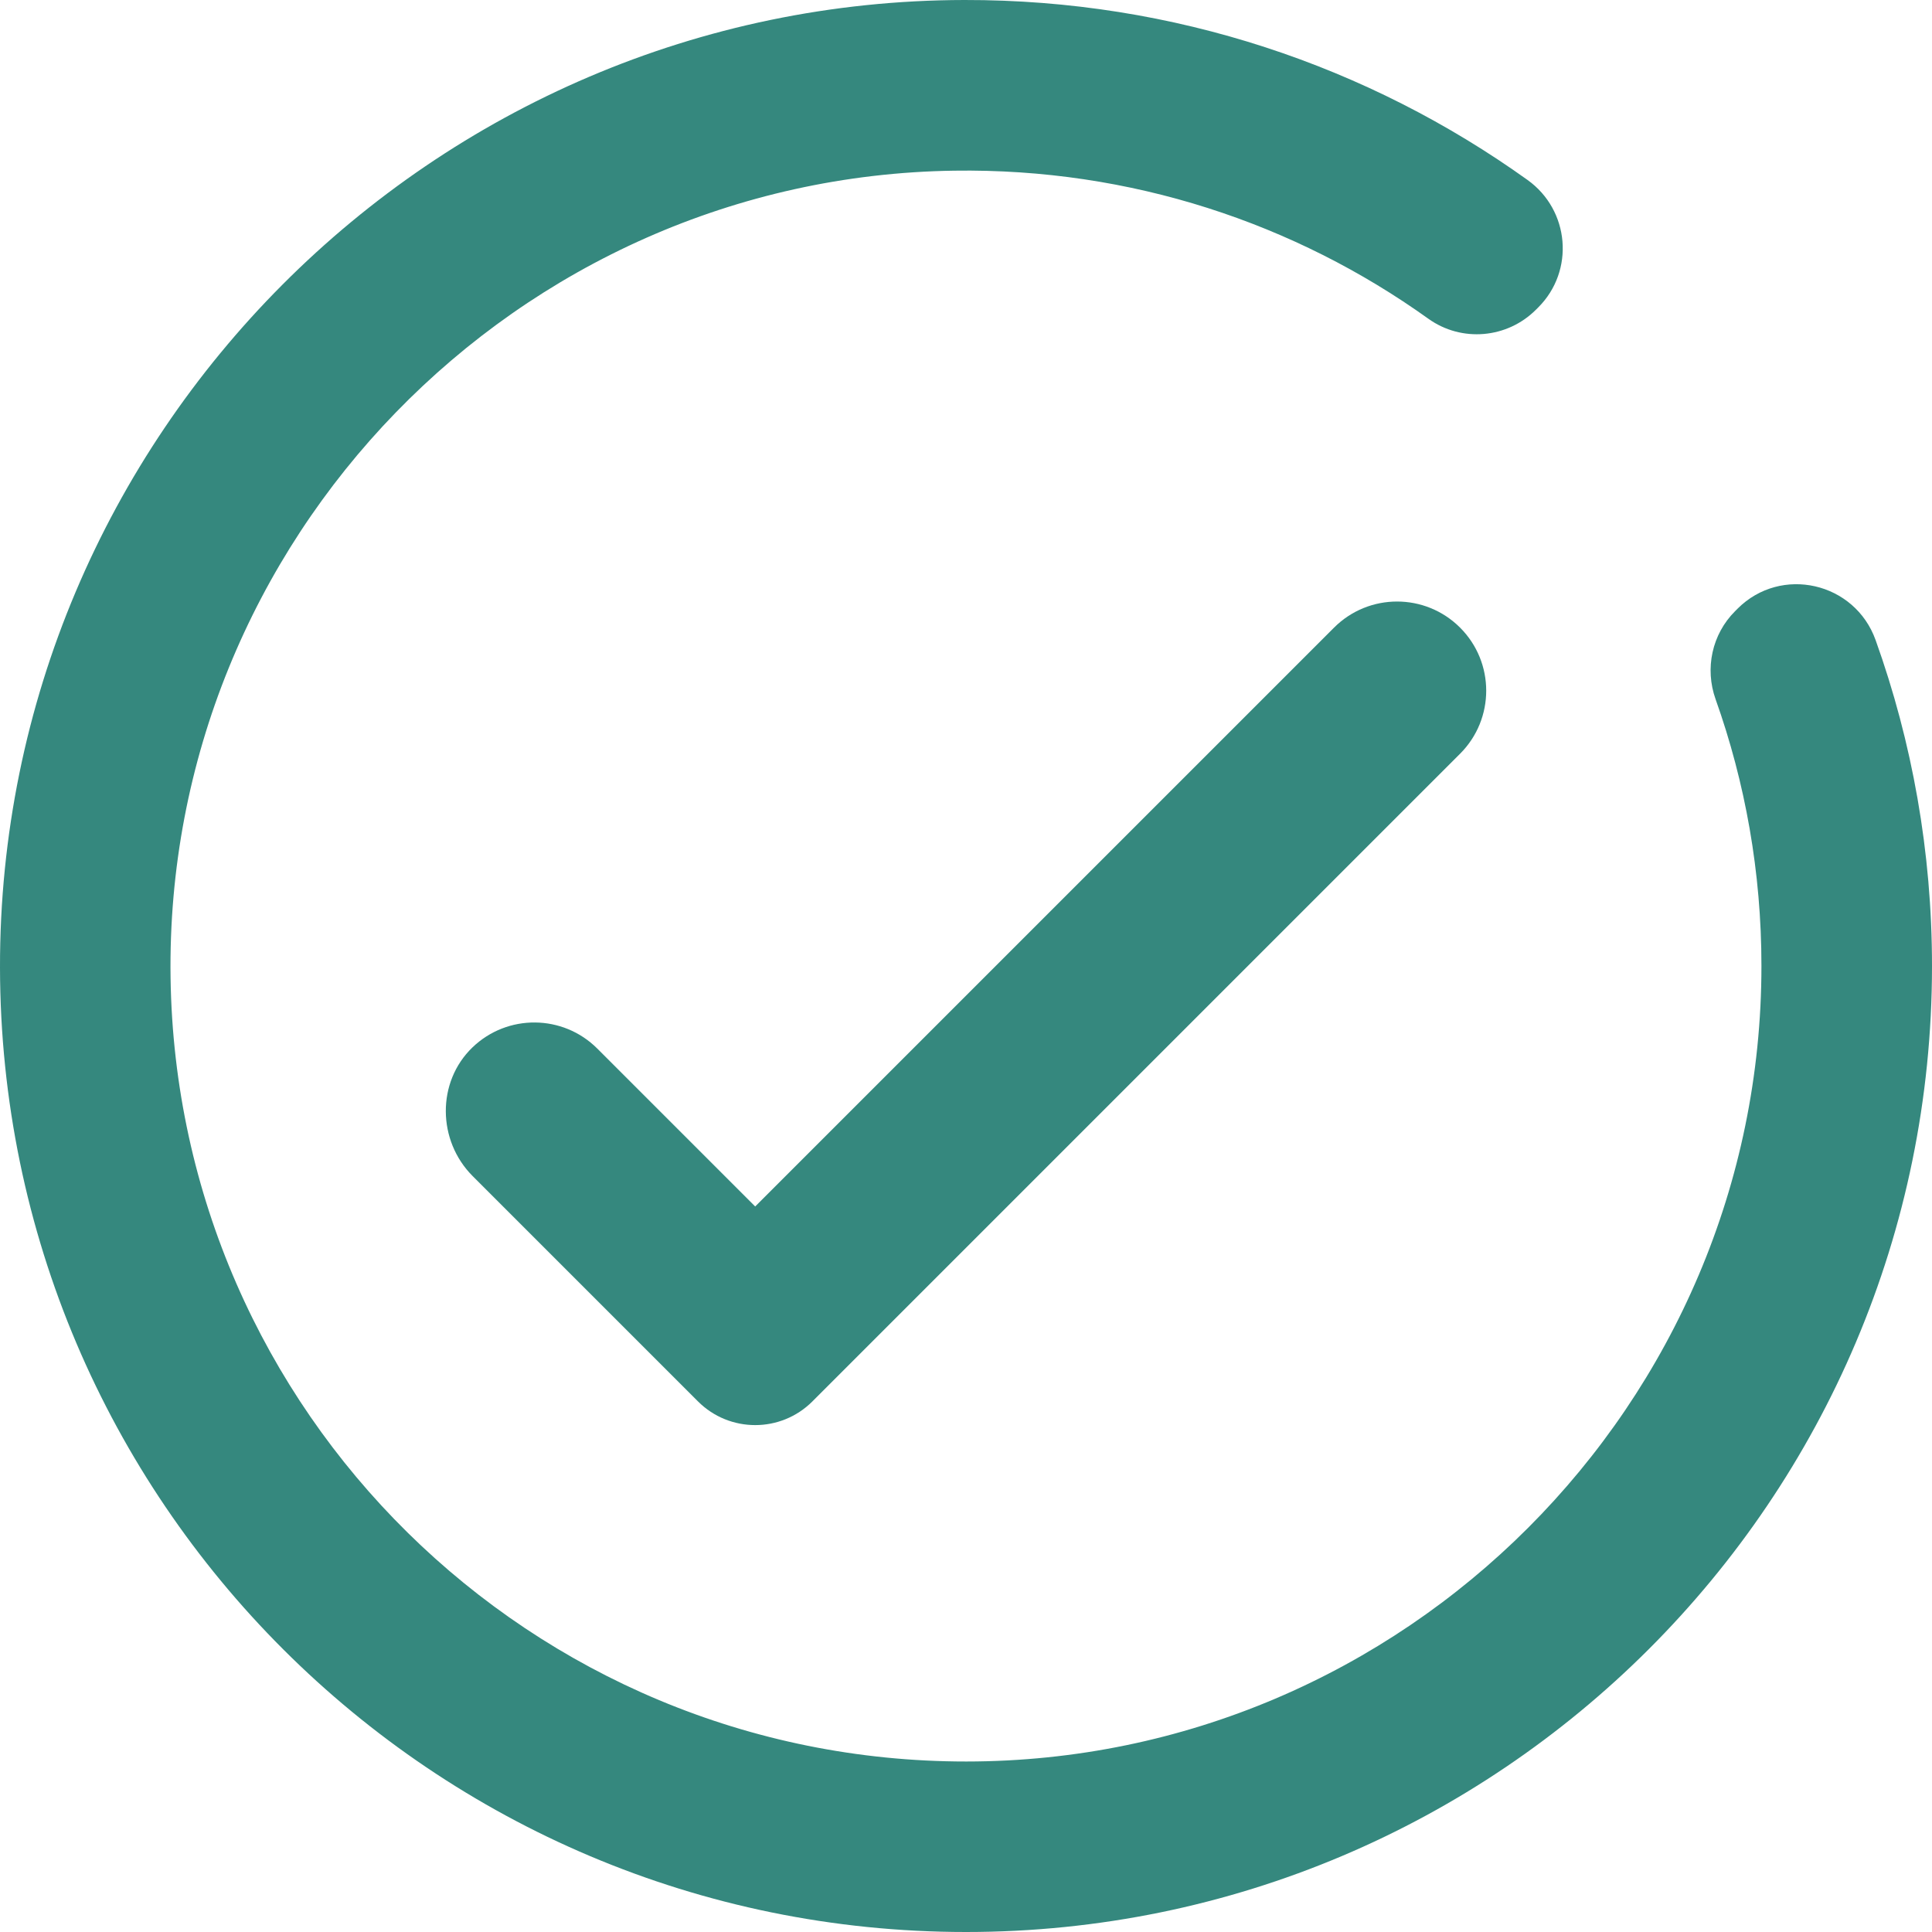
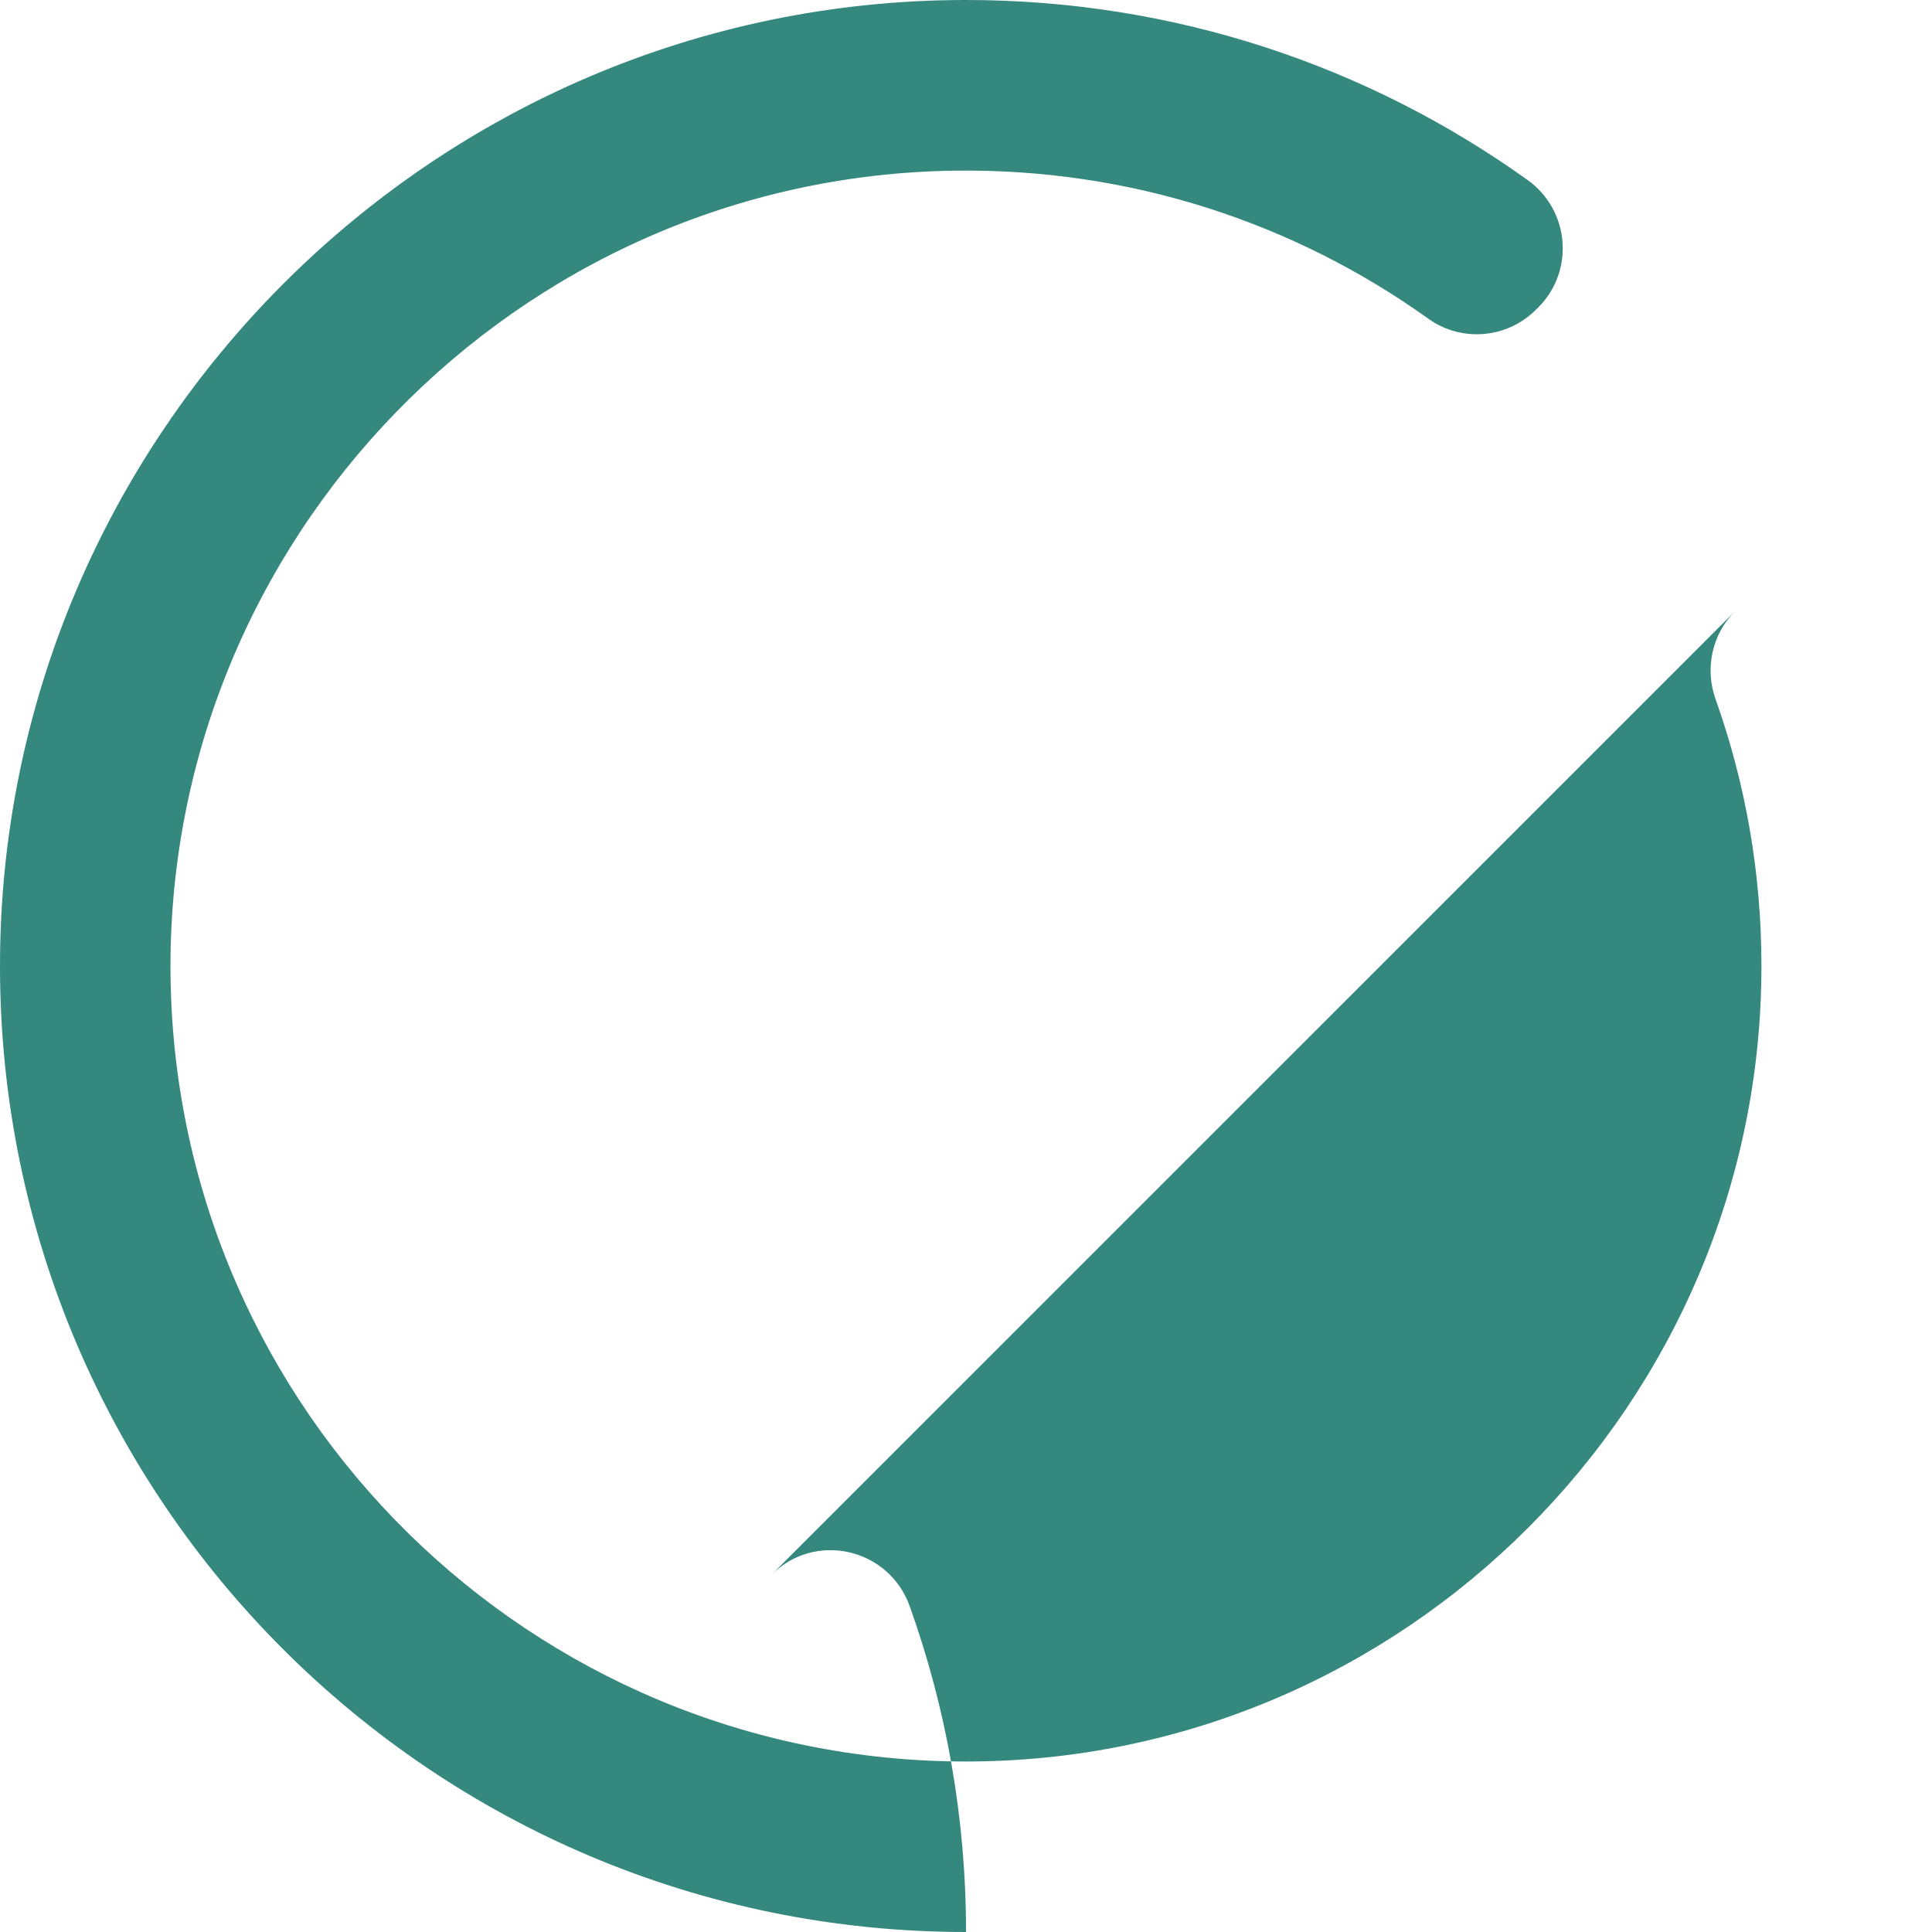
<svg xmlns="http://www.w3.org/2000/svg" id="Layer_2" viewBox="0 0 563.18 563.18">
  <defs>
    <style>
      .cls-1 {
        fill: #35887e;
      }
    </style>
  </defs>
  <g id="Objects">
    <g>
-       <path class="cls-1" d="M506.49,177.45l-.74.74c-6.71,6.71-8.84,16.68-5.66,25.62,8.66,24.3,13.37,50.47,13.37,77.74.03,127.63-104.14,231.88-231.77,231.93-126.97.05-230.12-101.93-231.97-228.42-1.86-127.62,100.78-233.45,228.4-235.31,51.6-.75,99.4,15.35,138.26,43.17,9.67,6.92,22.94,5.77,31.35-2.64l.68-.68c10.68-10.68,9.15-28.35-3.13-37.14C399.05,19.35,342.36-.1,281.13,0,126.09.25-.24,127.01,0,282.05c.24,155.3,126.23,281.13,281.6,281.13s281.58-126.07,281.58-281.58c0-33.34-5.8-65.33-16.44-95.02-6.06-16.89-27.56-21.83-40.25-9.14Z" />
-       <path class="cls-1" d="M425.62,219.71l-188.8,188.8c-9.21,9.21-24.15,9.21-33.36,0l-65.68-65.68c-10.3-10.3-10.55-27.42-.05-37.52,10.18-9.79,26.36-9.67,36.39.36l46.02,46.02,168.73-168.73c10.15-10.15,26.6-10.15,36.75,0,10.15,10.15,10.15,26.6,0,36.75Z" />
+       <path class="cls-1" d="M506.49,177.45l-.74.74c-6.71,6.71-8.84,16.68-5.66,25.62,8.66,24.3,13.37,50.47,13.37,77.74.03,127.63-104.14,231.88-231.77,231.93-126.97.05-230.12-101.93-231.97-228.42-1.86-127.62,100.78-233.45,228.4-235.31,51.6-.75,99.4,15.35,138.26,43.17,9.67,6.92,22.94,5.77,31.35-2.64l.68-.68c10.68-10.68,9.15-28.35-3.13-37.14C399.05,19.35,342.36-.1,281.13,0,126.09.25-.24,127.01,0,282.05c.24,155.3,126.23,281.13,281.6,281.13c0-33.34-5.8-65.33-16.44-95.02-6.06-16.89-27.56-21.83-40.25-9.14Z" />
    </g>
  </g>
</svg>